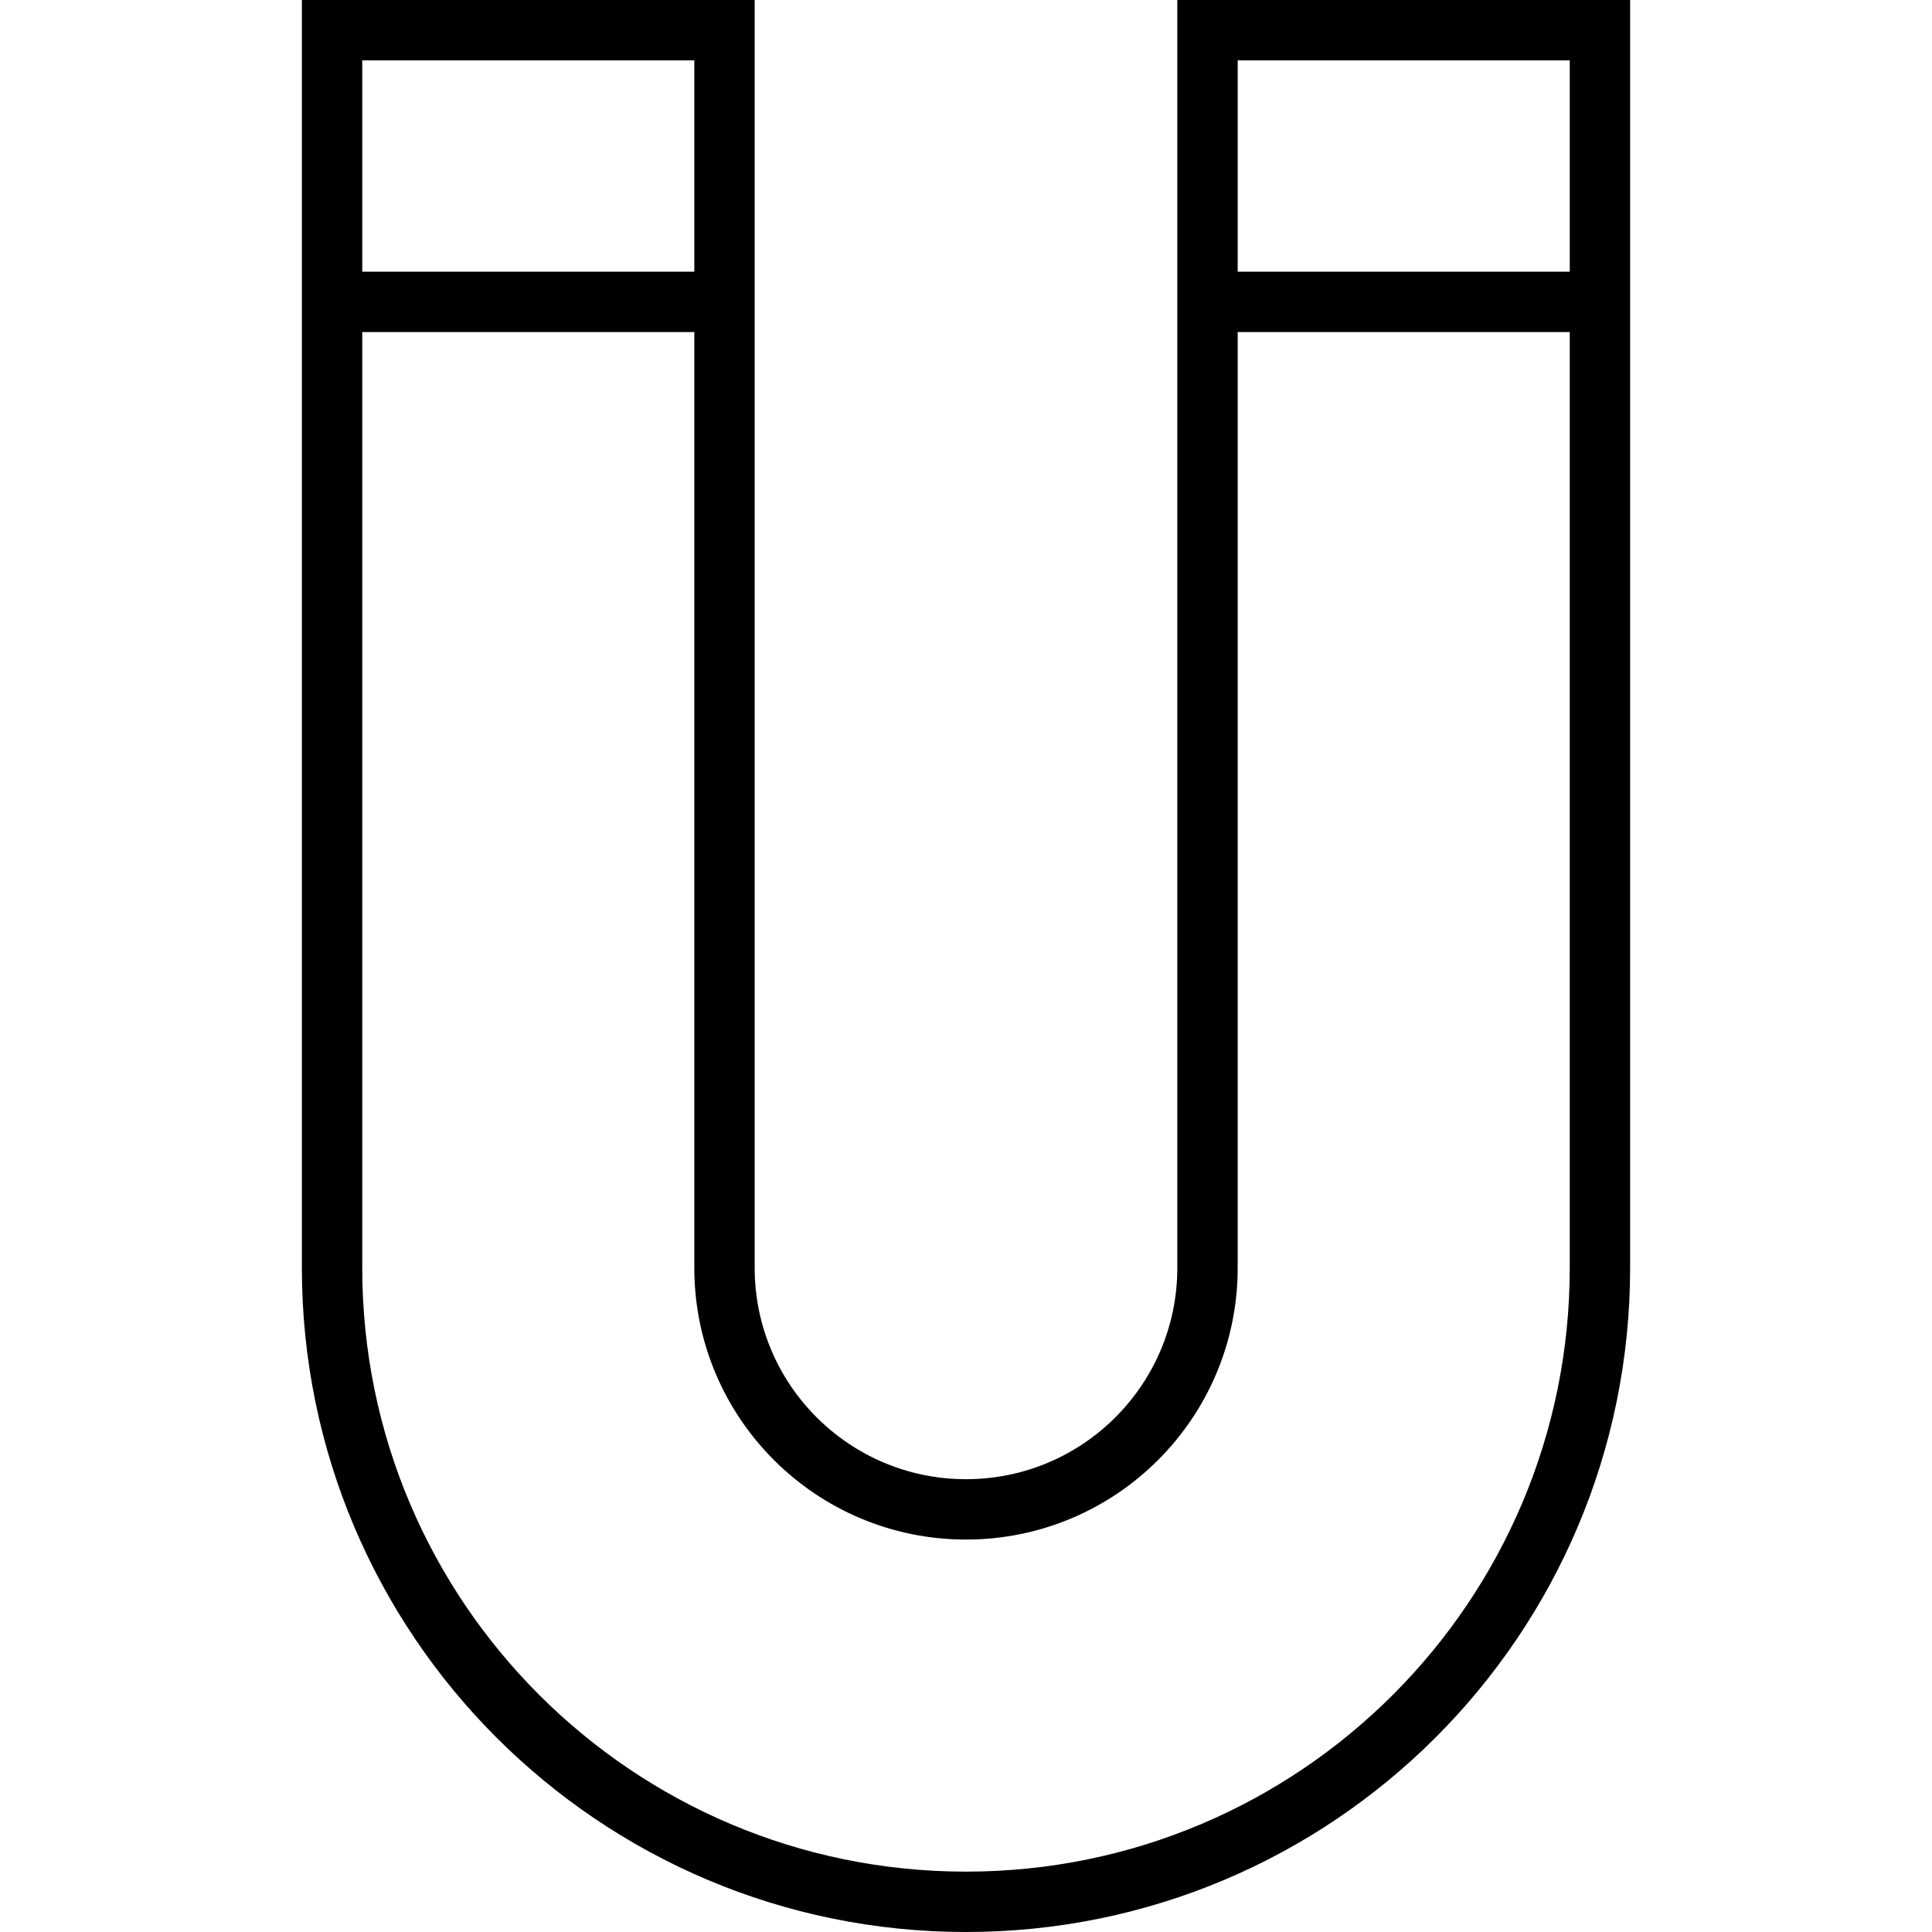
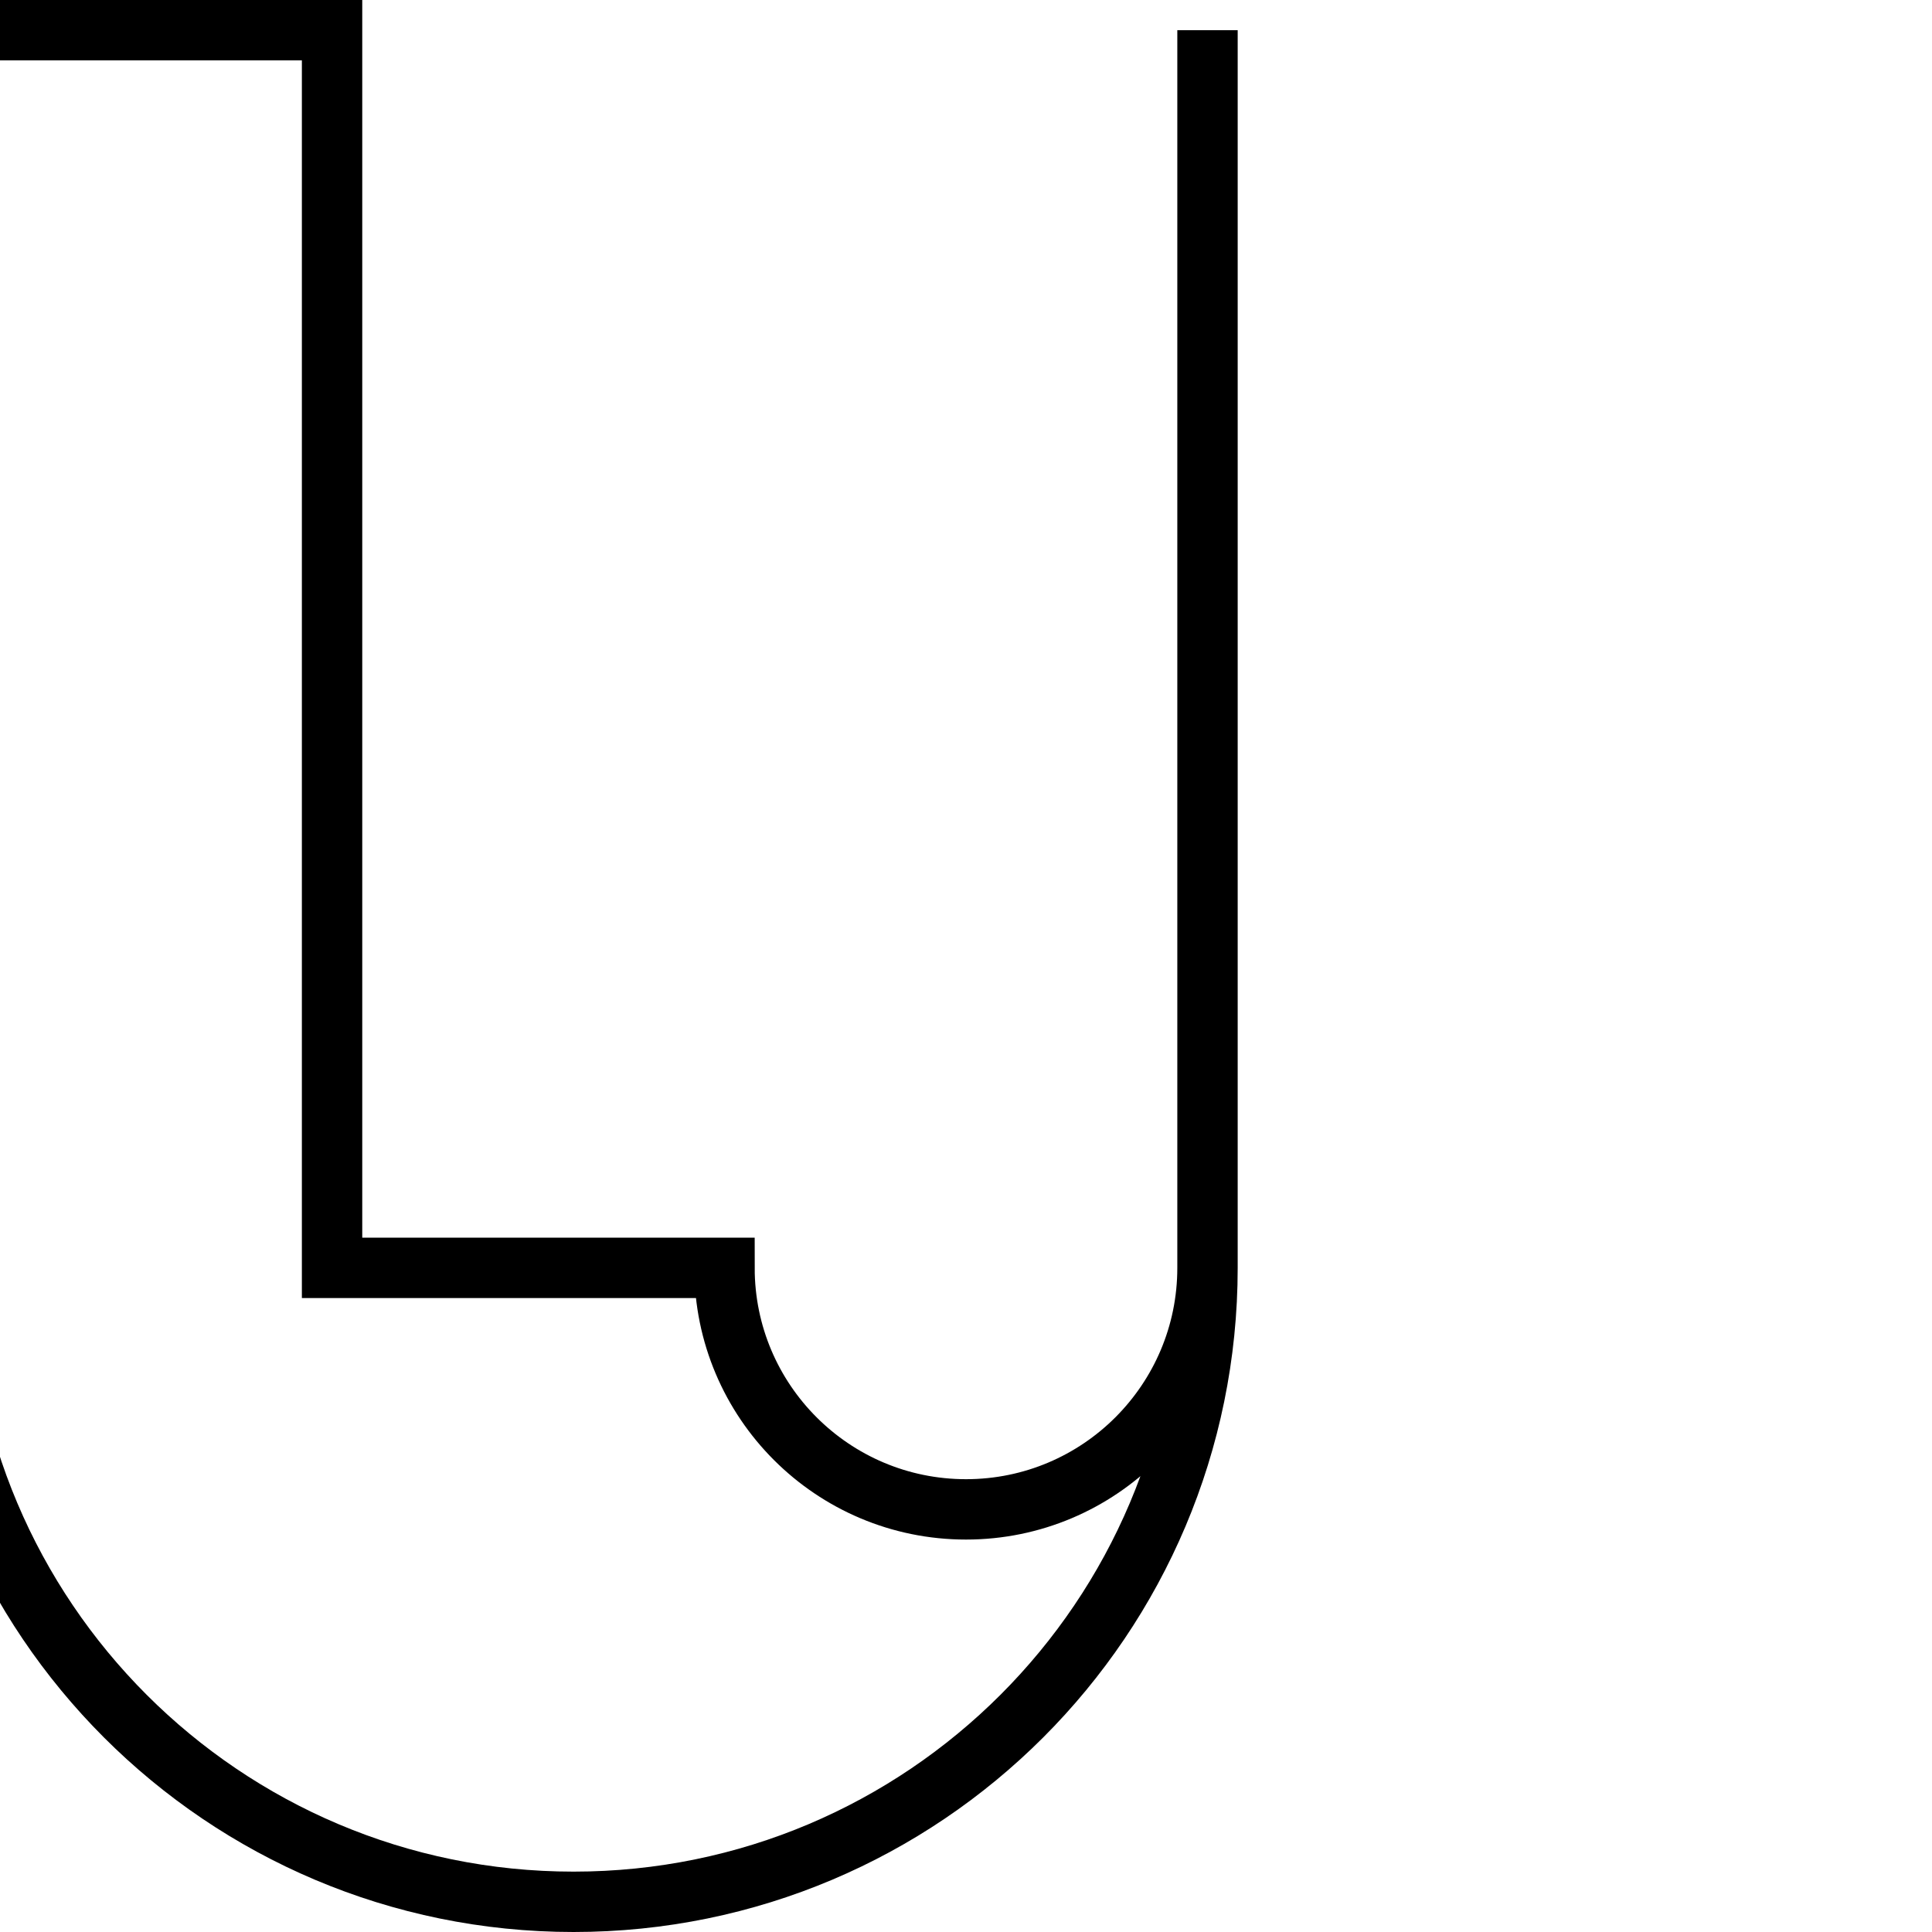
<svg xmlns="http://www.w3.org/2000/svg" version="1.0" id="Layer_1" width="800px" height="800px" viewBox="0 0 64 64" enable-background="new 0 0 64 64" xml:space="preserve">
-   <path fill="none" stroke="#000000" stroke-width="2" stroke-miterlimit="10" d="M24,42c0,4.418,3.582,8,8,8s8-3.582,8-8V1h13v41  c0,11.598-9.402,21-21,21s-21-9.402-21-21V1h13V42z" />
-   <line fill="none" stroke="#000000" stroke-width="2" stroke-miterlimit="10" x1="11" y1="10" x2="24" y2="10" />
-   <line fill="none" stroke="#000000" stroke-width="2" stroke-miterlimit="10" x1="40" y1="10" x2="53" y2="10" />
+   <path fill="none" stroke="#000000" stroke-width="2" stroke-miterlimit="10" d="M24,42c0,4.418,3.582,8,8,8s8-3.582,8-8V1v41  c0,11.598-9.402,21-21,21s-21-9.402-21-21V1h13V42z" />
</svg>